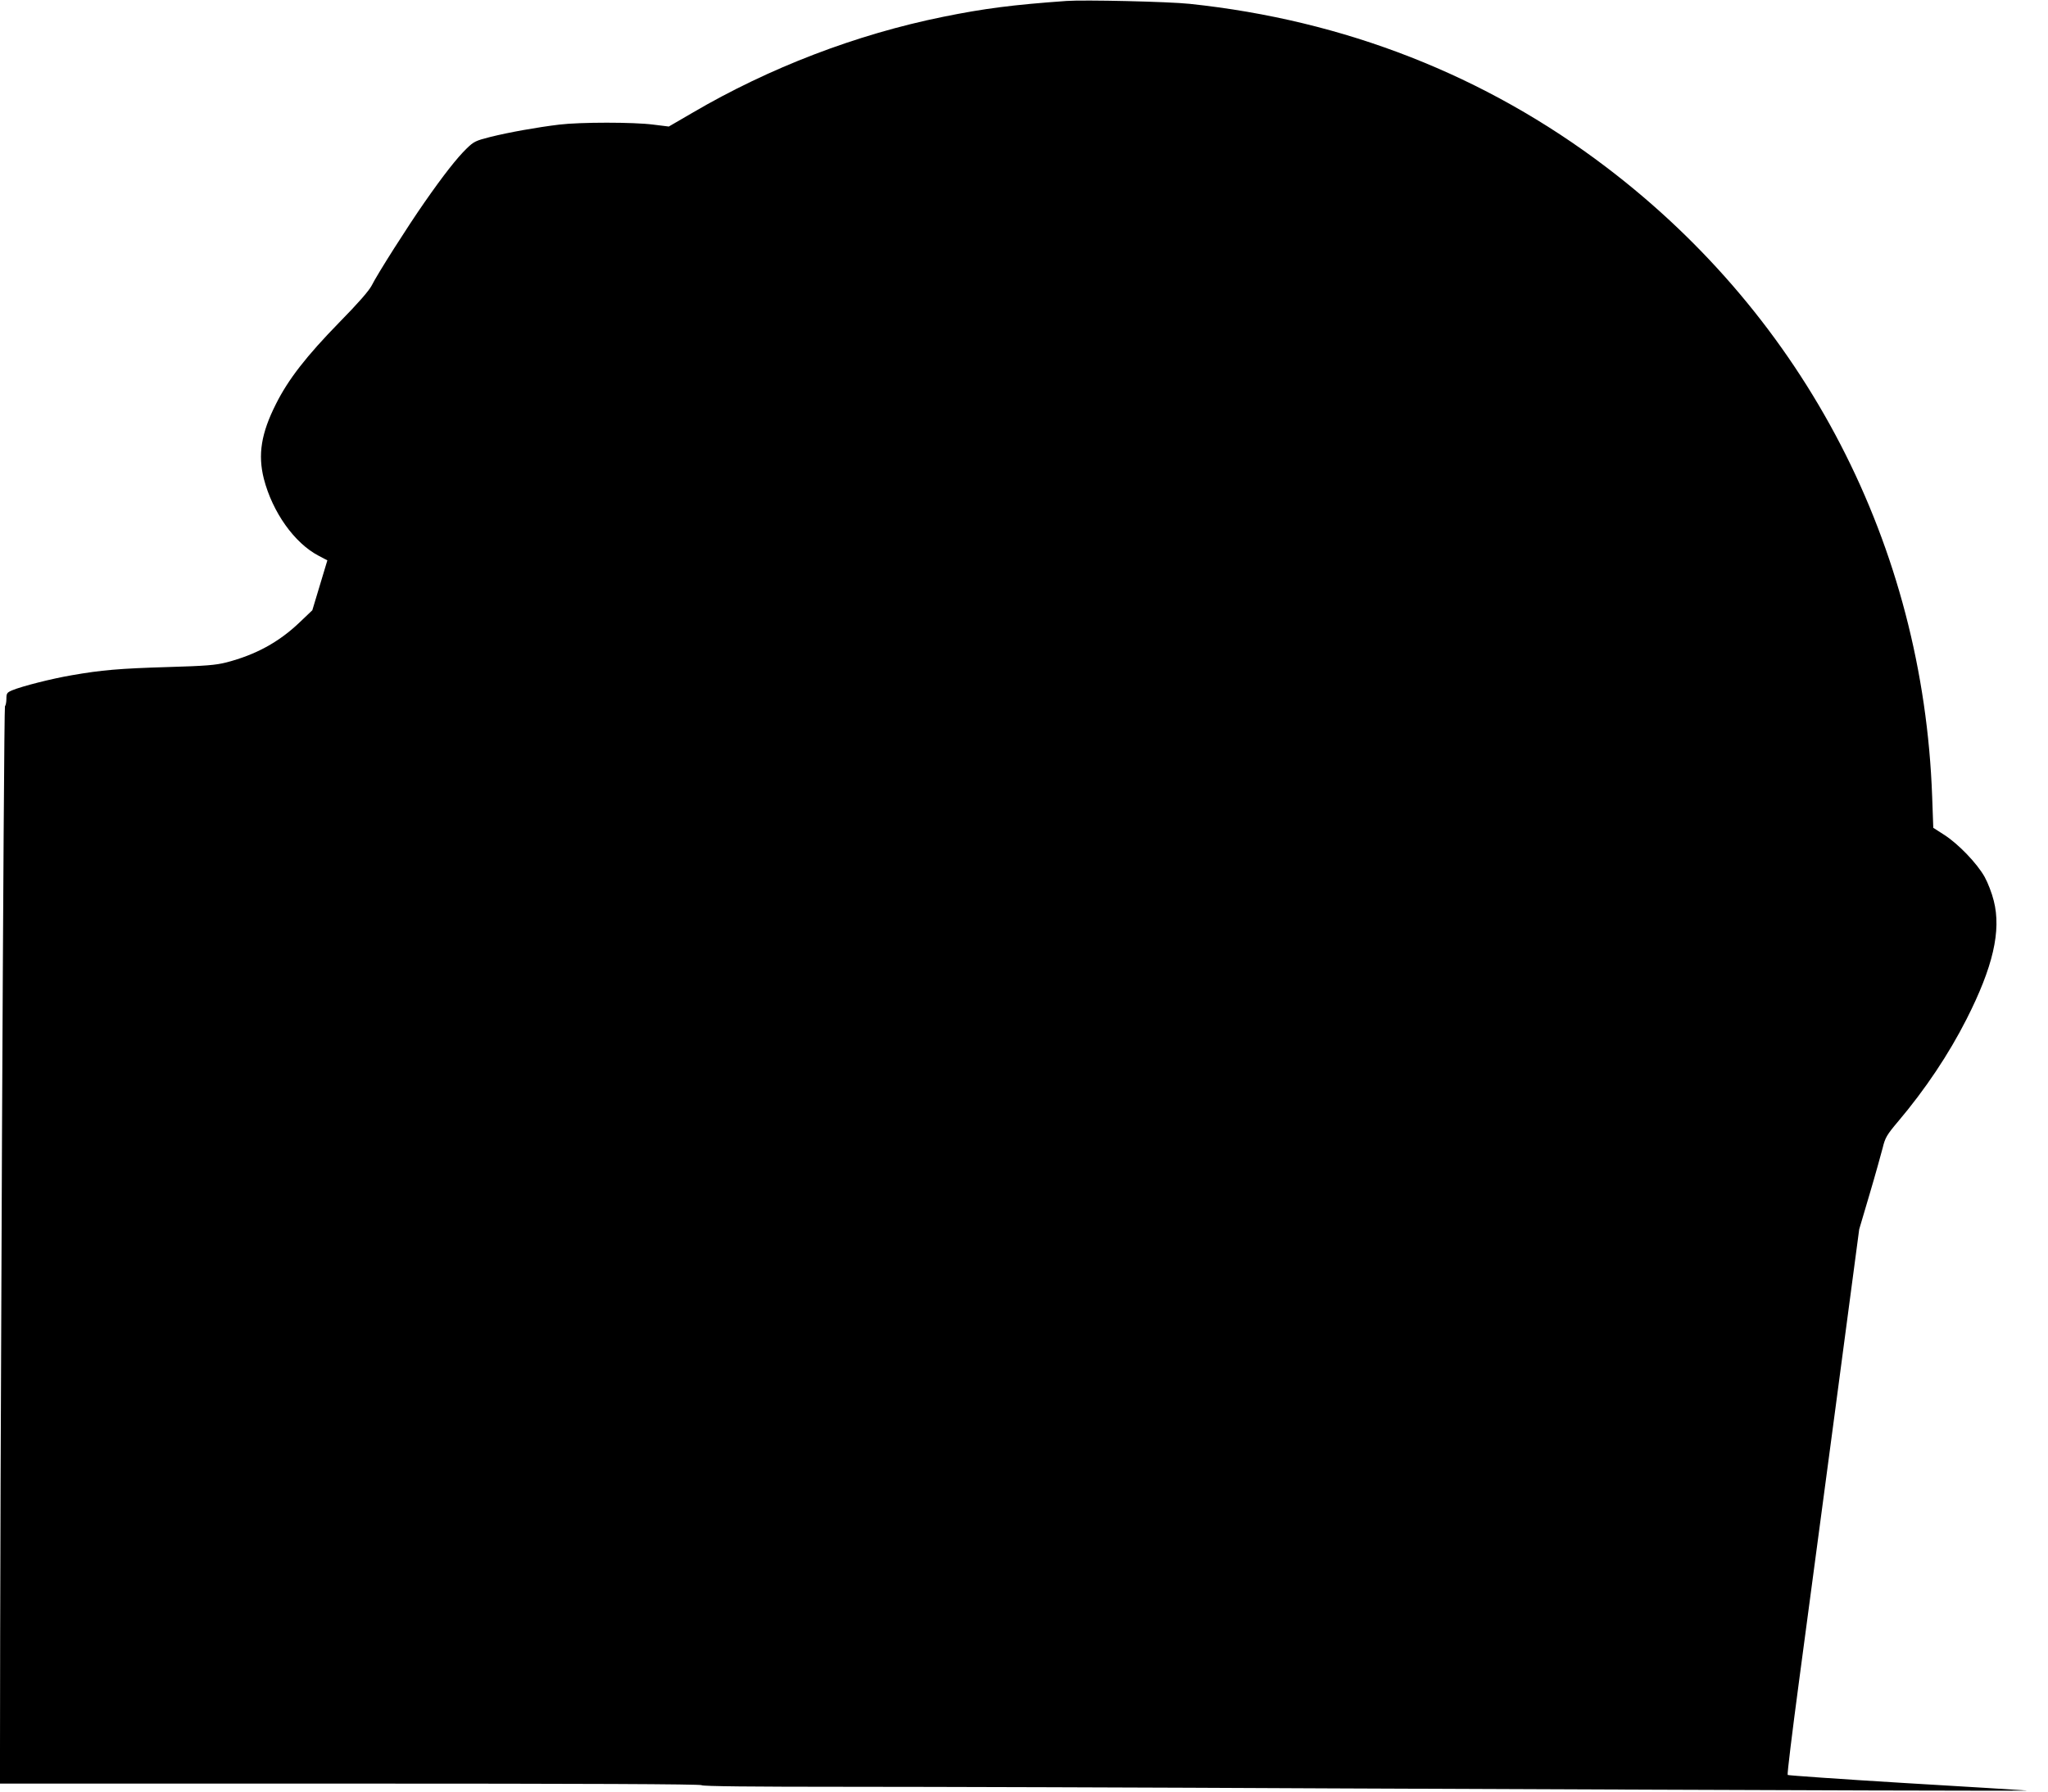
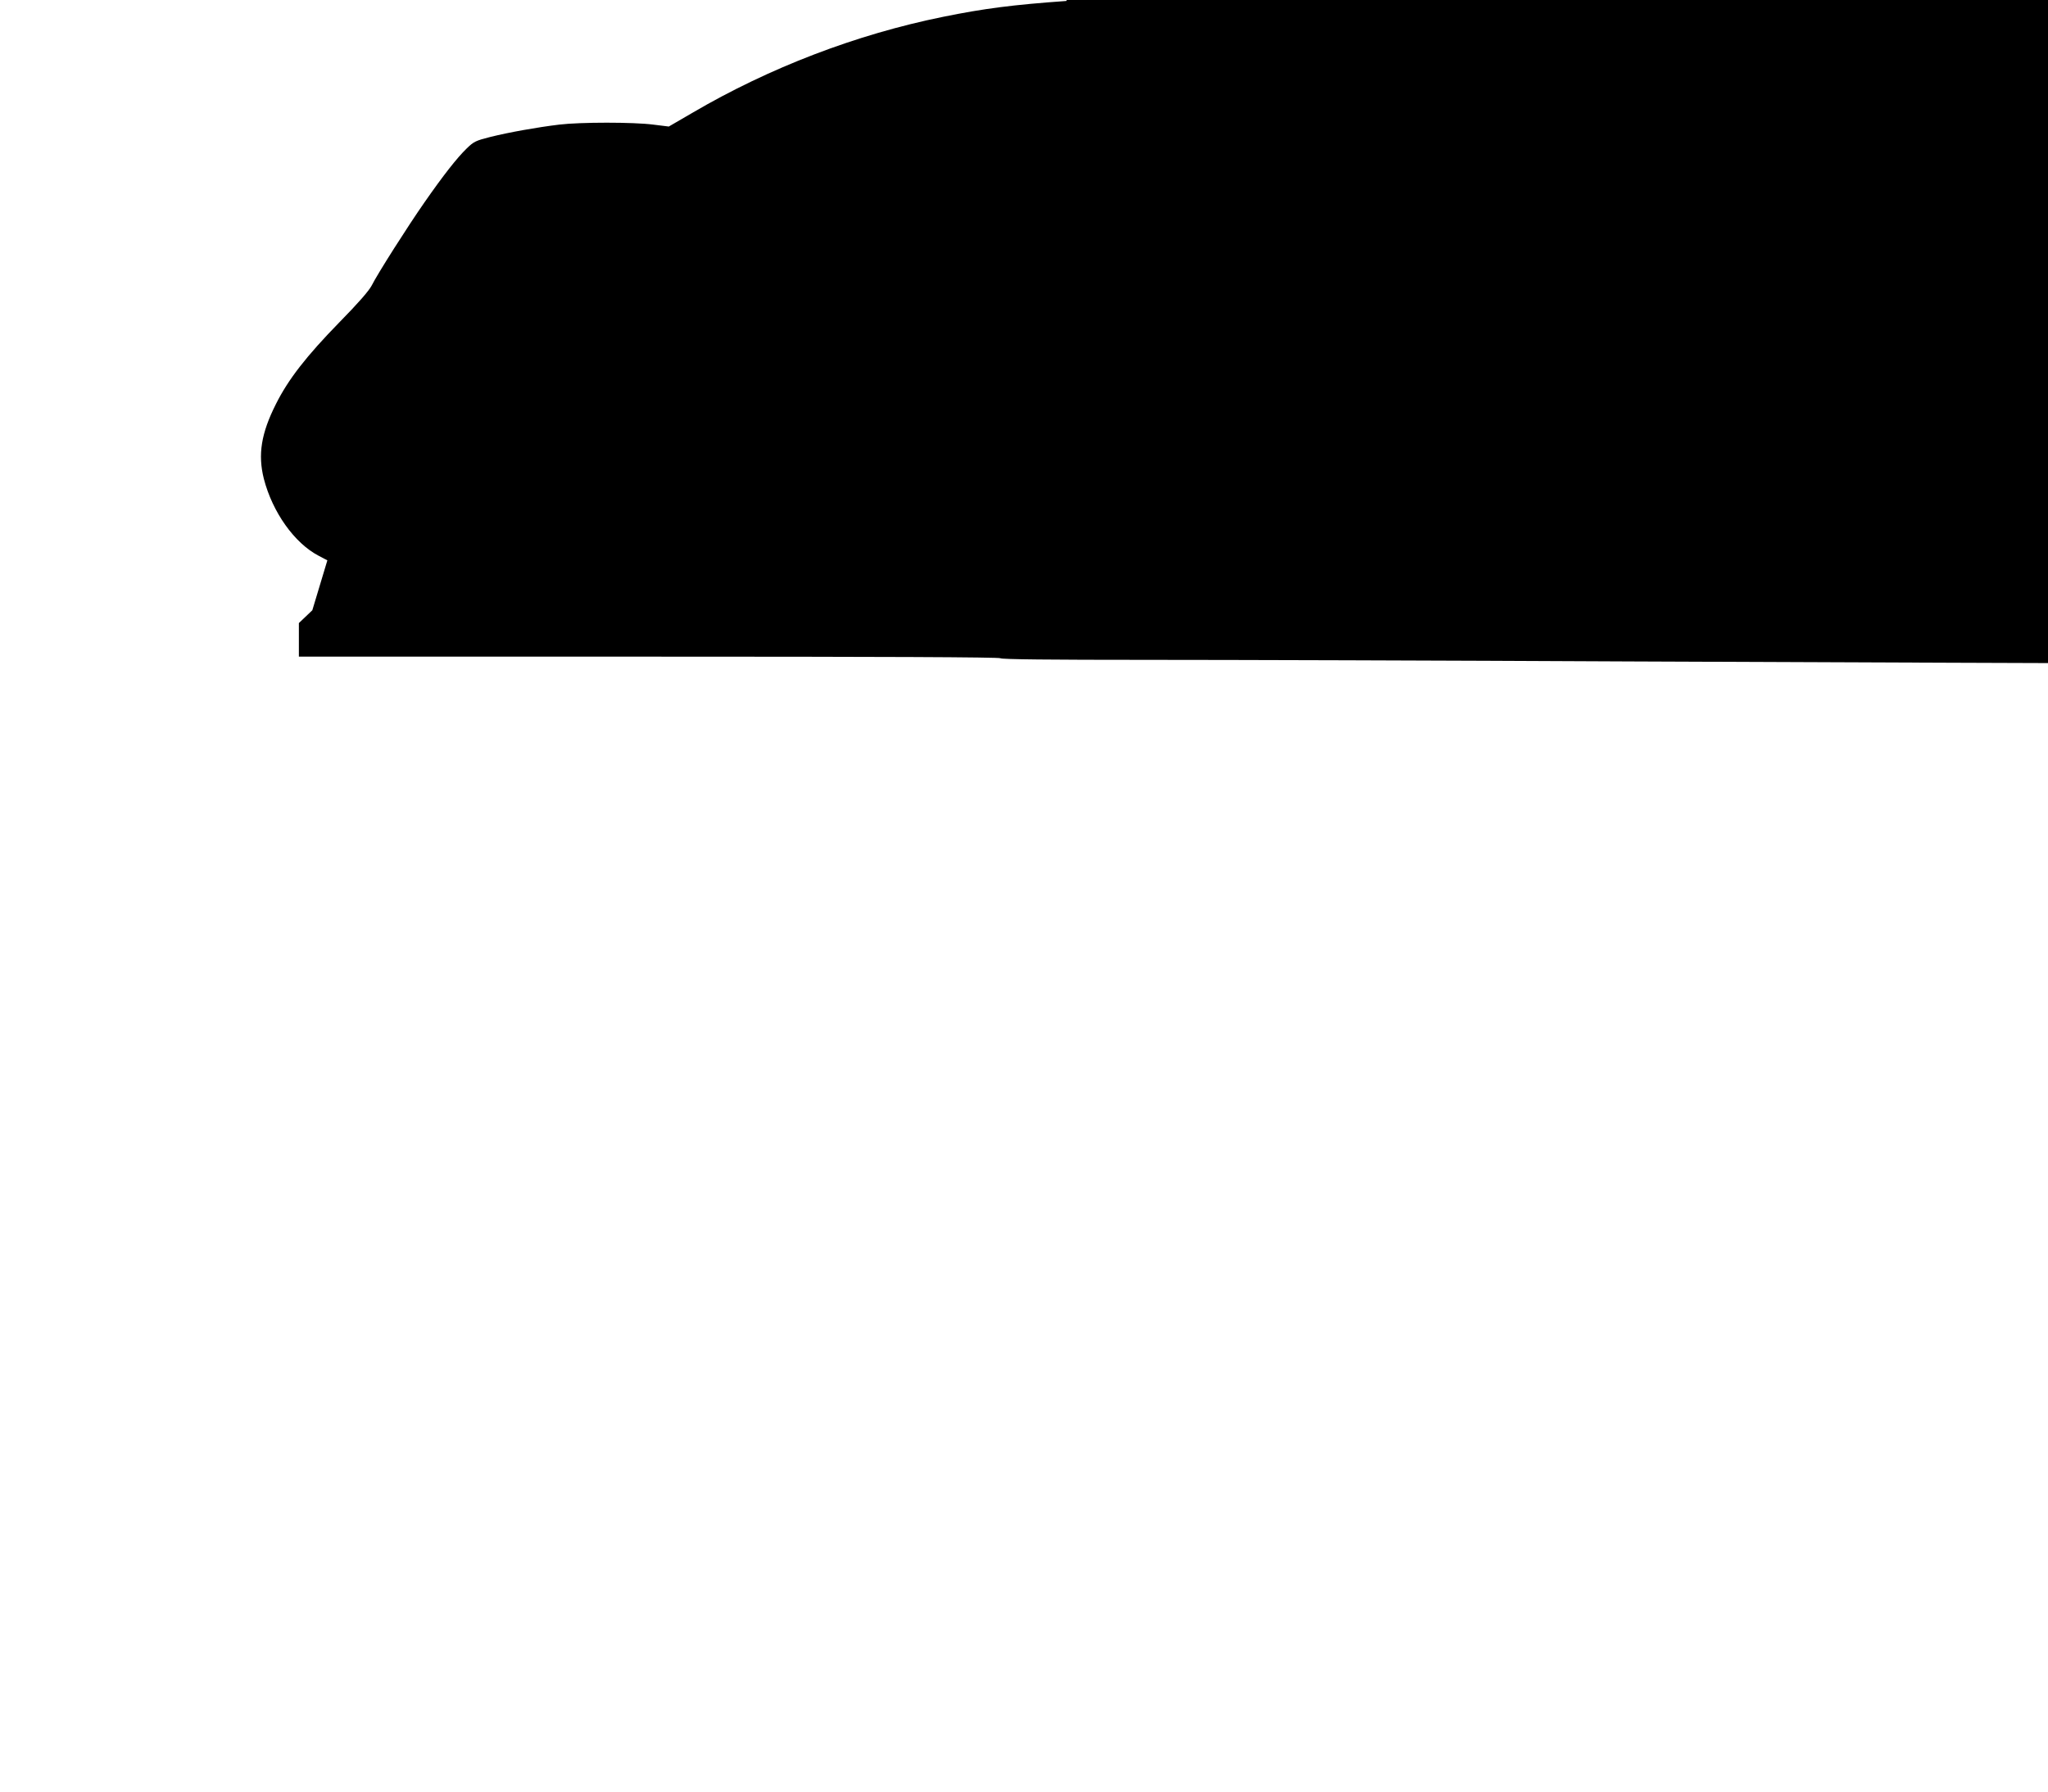
<svg xmlns="http://www.w3.org/2000/svg" version="1.0" width="1280pt" height="1120pt" viewBox="0 0 1280 1120" preserveAspectRatio="xMidYMid meet">
  <g transform="translate(0,1120) scale(0.1,-0.1)" fill="#000000" stroke="none">
-     <path d="M6665 11194 c-335 -24 -514 -47 -770 -99 -543 -110 -1086 -318 -1567 -600 l-148 -86 -97 12 c-123 16 -456 16 -588 0 -140 -17 -313 -48 -430 -77 -91 -23 -104 -29 -148 -72 -61 -59 -147 -169 -264 -337 -104 -149 -293 -446 -330 -520 -17 -33 -86 -112 -202 -230 -205 -210 -319 -356 -396 -510 -93 -184 -114 -317 -76 -468 54 -209 191 -402 342 -481 l55 -29 -47 -156 -47 -156 -84 -80 c-127 -120 -269 -198 -453 -246 -67 -17 -127 -22 -365 -29 -304 -9 -417 -19 -600 -51 -125 -21 -313 -69 -373 -94 -33 -14 -37 -19 -37 -53 0 -21 -4 -42 -9 -47 -8 -8 -31 -4984 -31 -6525 l0 -210 2189 0 c1449 0 2192 -3 2196 -10 4 -7 318 -10 909 -10 497 0 1862 -4 3032 -10 3116 -13 4395 -17 4339 -13 -27 2 -373 24 -768 47 -395 24 -721 47 -724 50 -4 4 28 264 70 579 42 314 144 1081 227 1702 l150 1130 65 220 c36 121 72 252 82 290 15 62 25 80 96 164 170 201 317 421 428 640 165 325 218 552 170 740 -11 46 -37 113 -57 149 -47 84 -163 205 -251 262 l-70 45 -7 195 c-56 1568 -792 2989 -2037 3935 -755 574 -1635 919 -2604 1021 -131 14 -660 26 -770 18z" />
+     <path d="M6665 11194 c-335 -24 -514 -47 -770 -99 -543 -110 -1086 -318 -1567 -600 l-148 -86 -97 12 c-123 16 -456 16 -588 0 -140 -17 -313 -48 -430 -77 -91 -23 -104 -29 -148 -72 -61 -59 -147 -169 -264 -337 -104 -149 -293 -446 -330 -520 -17 -33 -86 -112 -202 -230 -205 -210 -319 -356 -396 -510 -93 -184 -114 -317 -76 -468 54 -209 191 -402 342 -481 l55 -29 -47 -156 -47 -156 -84 -80 l0 -210 2189 0 c1449 0 2192 -3 2196 -10 4 -7 318 -10 909 -10 497 0 1862 -4 3032 -10 3116 -13 4395 -17 4339 -13 -27 2 -373 24 -768 47 -395 24 -721 47 -724 50 -4 4 28 264 70 579 42 314 144 1081 227 1702 l150 1130 65 220 c36 121 72 252 82 290 15 62 25 80 96 164 170 201 317 421 428 640 165 325 218 552 170 740 -11 46 -37 113 -57 149 -47 84 -163 205 -251 262 l-70 45 -7 195 c-56 1568 -792 2989 -2037 3935 -755 574 -1635 919 -2604 1021 -131 14 -660 26 -770 18z" />
  </g>
</svg>